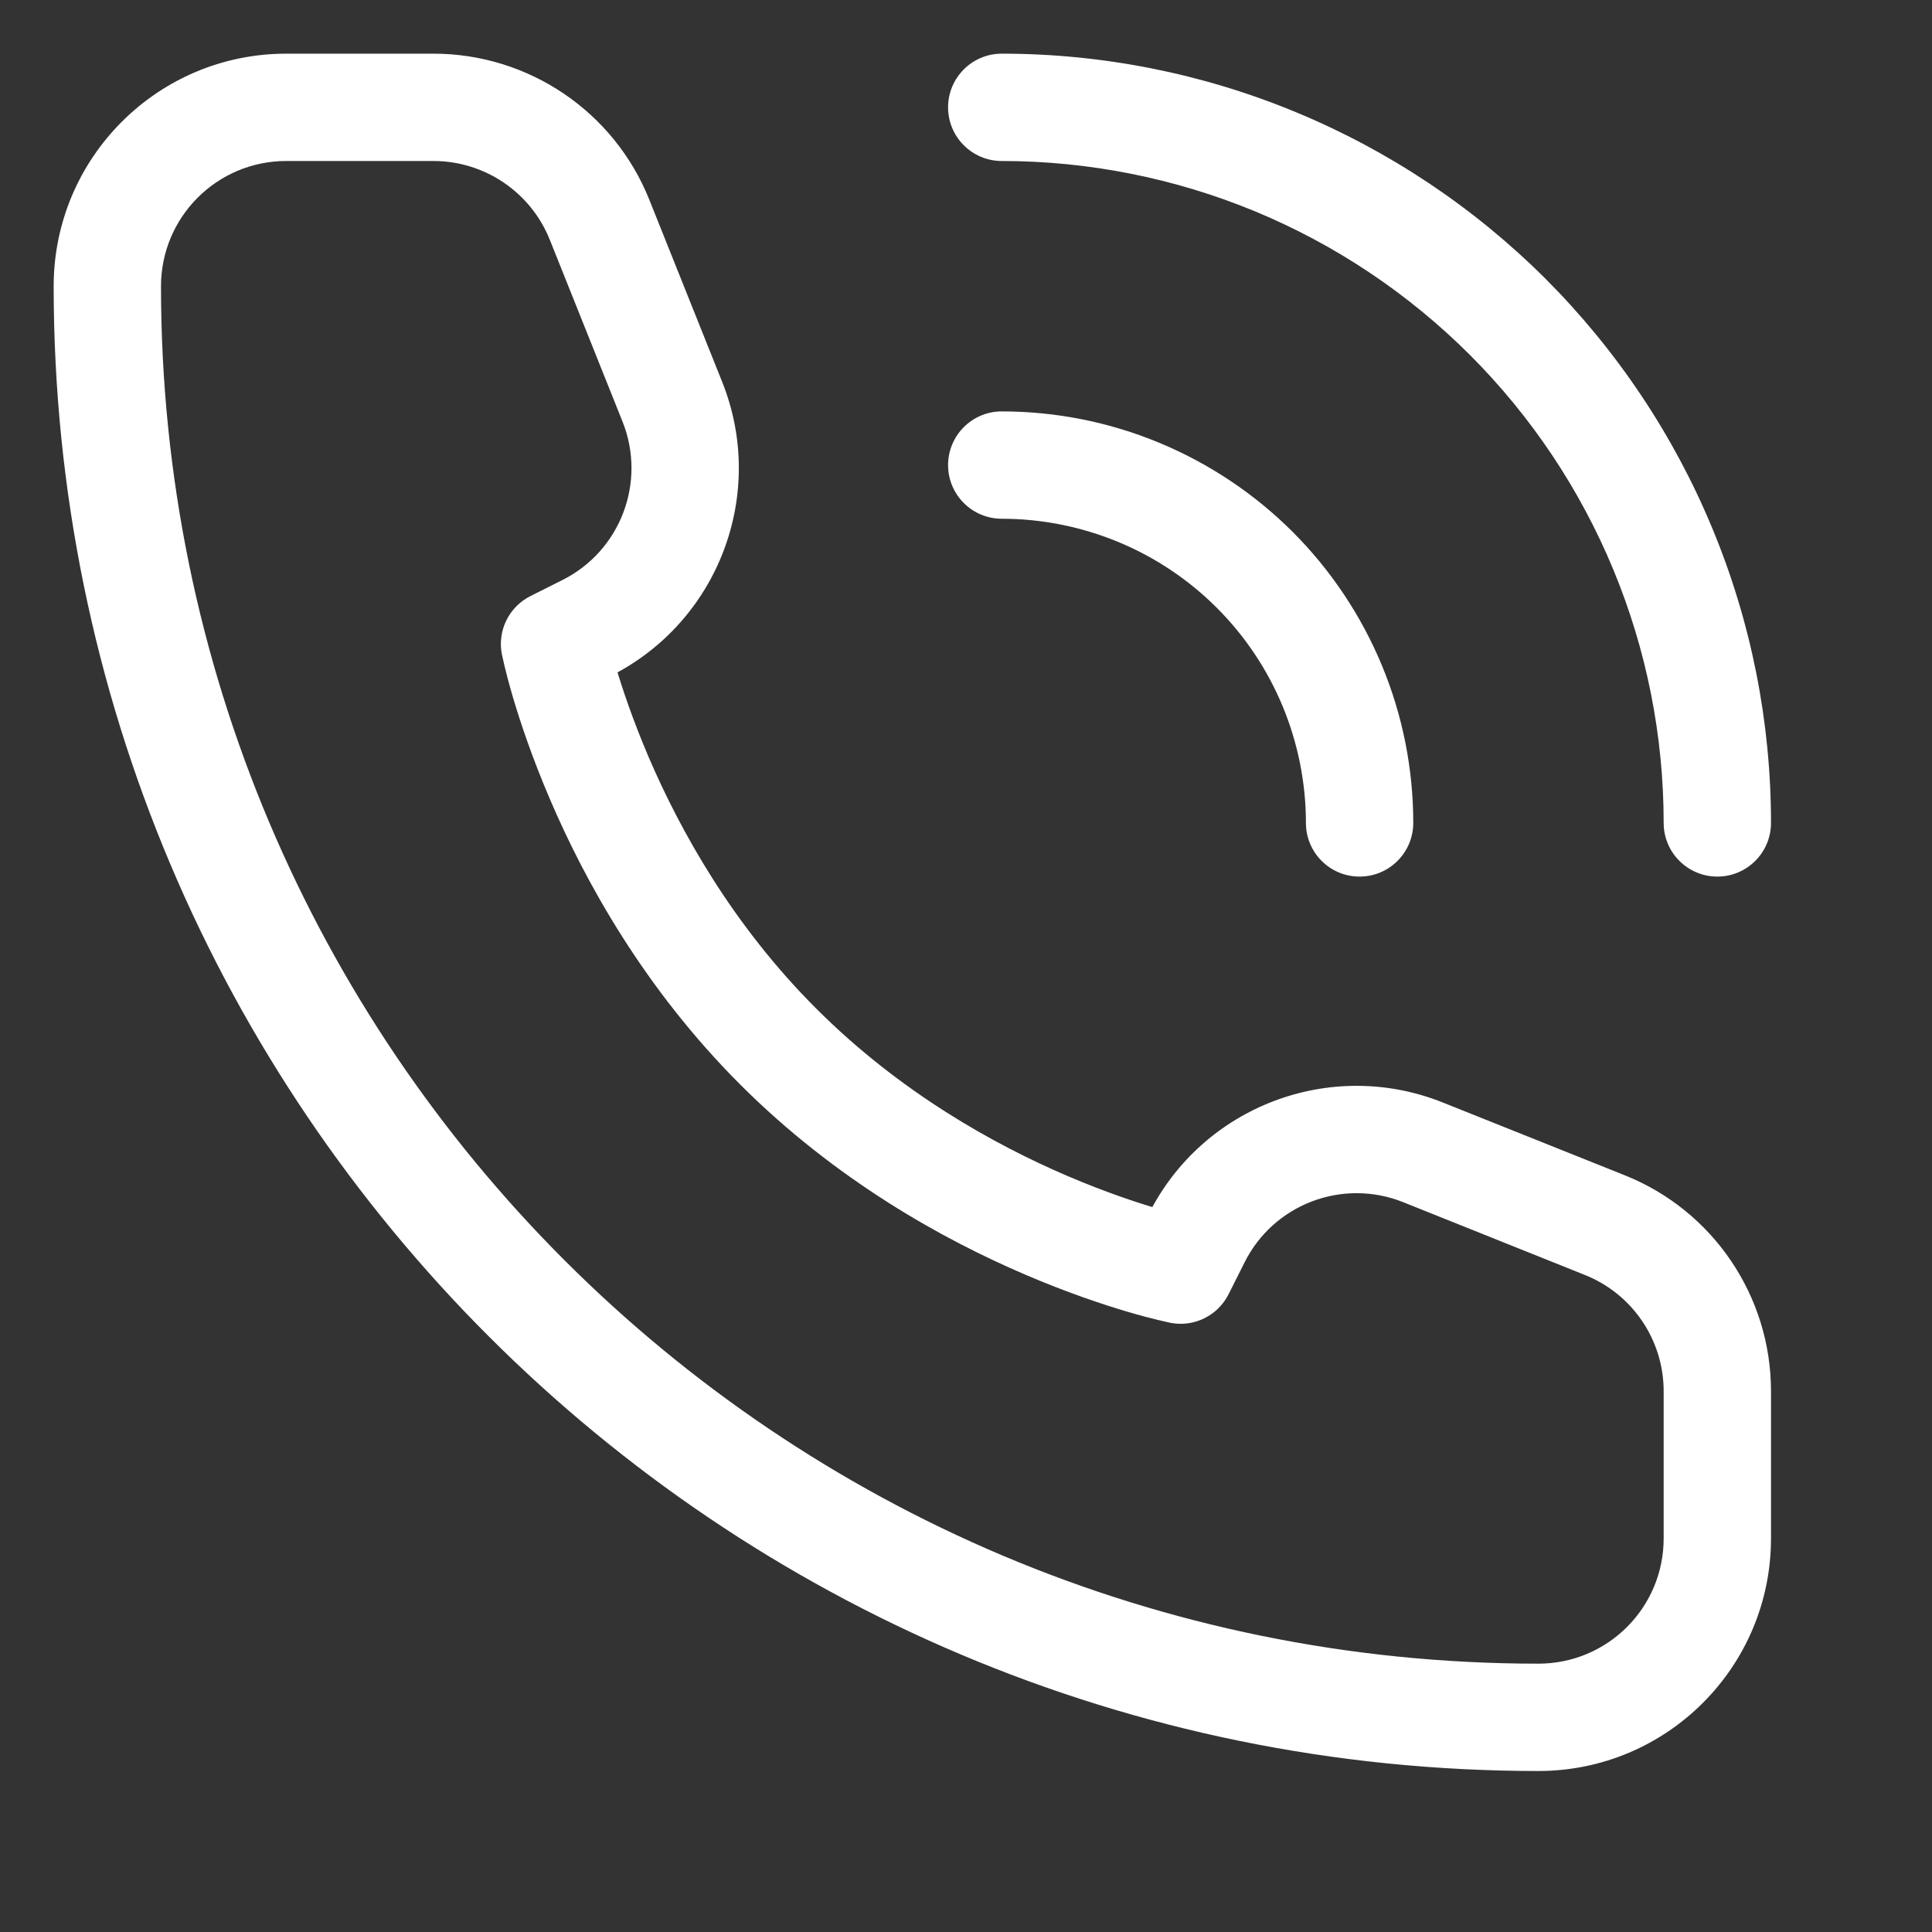
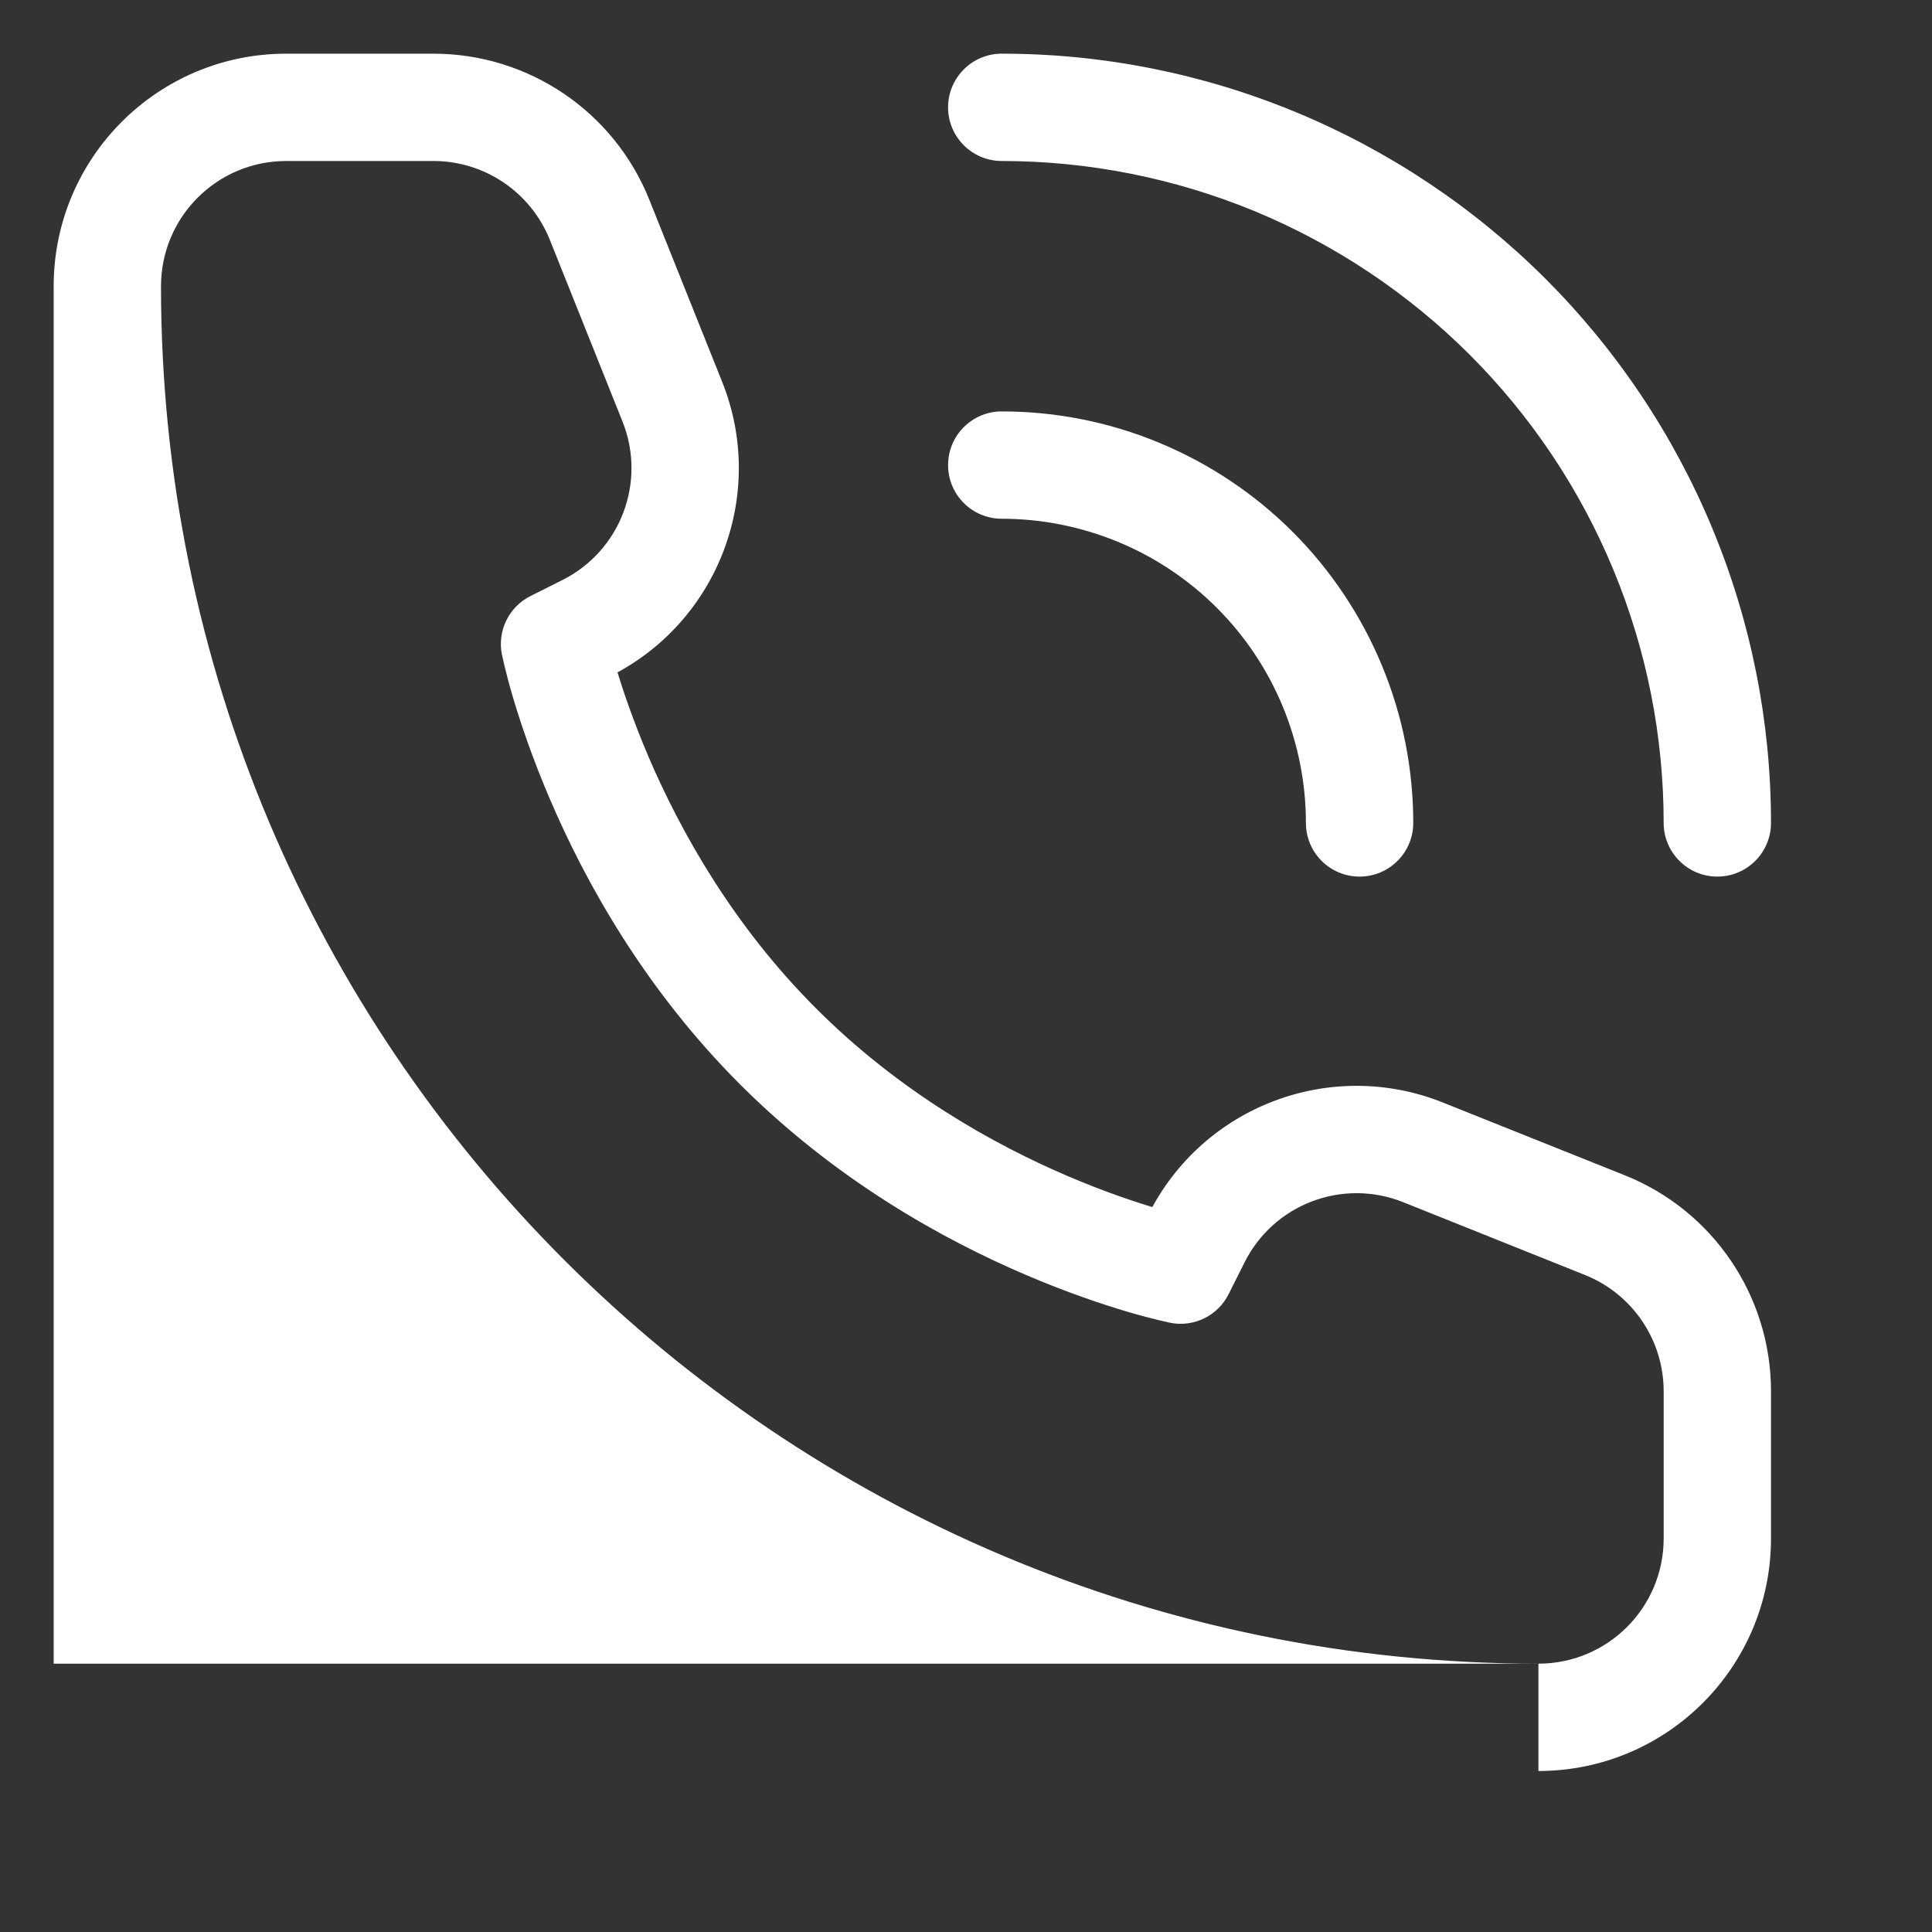
<svg xmlns="http://www.w3.org/2000/svg" width="18" height="18" viewBox="0 0 18 18" fill="none">
  <rect x="0" y="0" width="18" height="18" fill="#333333" stroke="none" />
-   <path d="M11 11.833L10.902 12.324C11.123 12.368 11.346 12.259 11.447 12.057L11 11.833ZM5.167 6L4.943 5.553C4.741 5.654 4.632 5.877 4.676 6.098L5.167 6ZM5.462 5.852L5.685 6.3L5.685 6.3L5.462 5.852ZM6.264 3.743L6.728 3.557L6.728 3.557L6.264 3.743ZM5.586 2.048L5.122 2.233L5.122 2.233L5.586 2.048ZM14.952 11.414L14.767 11.879L14.767 11.879L14.952 11.414ZM13.257 10.736L13.443 10.272L13.443 10.272L13.257 10.736ZM11.148 11.538L11.595 11.762L11.595 11.762L11.148 11.538ZM12.167 7.667C12.167 7.943 12.39 8.167 12.667 8.167C12.943 8.167 13.167 7.943 13.167 7.667H12.167ZM12.413 6.391L12.875 6.2L12.875 6.2L12.413 6.391ZM10.609 4.587L10.8 4.125L10.8 4.125L10.609 4.587ZM9.333 3.833C9.057 3.833 8.833 4.057 8.833 4.333C8.833 4.609 9.057 4.833 9.333 4.833V3.833ZM15.5 7.667C15.5 7.943 15.724 8.167 16 8.167C16.276 8.167 16.5 7.943 16.5 7.667H15.5ZM15.492 5.115L15.954 4.924L15.954 4.924L15.492 5.115ZM11.885 1.507L12.076 1.046L12.076 1.046L11.885 1.507ZM9.333 0.5C9.057 0.5 8.833 0.724 8.833 1C8.833 1.276 9.057 1.5 9.333 1.5V0.5ZM15.5 12.962V14.333H16.5V12.962H15.5ZM2.667 1.5H4.038V0.5H2.667V1.5ZM11 11.833C11.098 11.343 11.098 11.343 11.098 11.343C11.098 11.343 11.098 11.343 11.099 11.343C11.099 11.343 11.099 11.343 11.099 11.343C11.099 11.343 11.099 11.343 11.099 11.343C11.099 11.343 11.098 11.343 11.097 11.343C11.094 11.342 11.09 11.341 11.084 11.34C11.072 11.337 11.052 11.333 11.025 11.326C10.972 11.313 10.892 11.293 10.79 11.262C10.584 11.202 10.291 11.104 9.947 10.957C9.257 10.662 8.379 10.172 7.604 9.396L6.896 10.104C7.787 10.995 8.784 11.547 9.553 11.876C9.938 12.041 10.27 12.152 10.507 12.222C10.626 12.257 10.722 12.282 10.789 12.298C10.823 12.306 10.849 12.312 10.868 12.316C10.878 12.319 10.886 12.32 10.891 12.321C10.894 12.322 10.896 12.322 10.898 12.323C10.899 12.323 10.9 12.323 10.9 12.323C10.901 12.323 10.901 12.323 10.901 12.323C10.901 12.323 10.902 12.323 10.902 12.324C10.902 12.324 10.902 12.324 11 11.833ZM7.604 9.396C6.828 8.621 6.339 7.743 6.043 7.053C5.896 6.709 5.798 6.416 5.737 6.21C5.707 6.108 5.687 6.028 5.674 5.975C5.667 5.948 5.663 5.928 5.66 5.916C5.659 5.91 5.658 5.906 5.657 5.903C5.657 5.902 5.657 5.901 5.657 5.901C5.657 5.901 5.657 5.901 5.657 5.901C5.657 5.901 5.657 5.901 5.657 5.901C5.657 5.902 5.657 5.902 5.657 5.902C5.657 5.902 5.657 5.902 5.167 6C4.676 6.098 4.676 6.098 4.676 6.098C4.676 6.098 4.676 6.099 4.677 6.099C4.677 6.099 4.677 6.099 4.677 6.1C4.677 6.1 4.677 6.101 4.677 6.102C4.678 6.104 4.678 6.106 4.679 6.109C4.68 6.114 4.681 6.122 4.684 6.132C4.688 6.151 4.694 6.177 4.702 6.211C4.718 6.278 4.743 6.374 4.778 6.493C4.848 6.73 4.959 7.062 5.124 7.447C5.453 8.216 6.005 9.213 6.896 10.104L7.604 9.396ZM5.39 6.447L5.685 6.3L5.238 5.405L4.943 5.553L5.39 6.447ZM6.728 3.557L6.05 1.862L5.122 2.233L5.8 3.928L6.728 3.557ZM15.138 10.95L13.443 10.272L13.072 11.2L14.767 11.879L15.138 10.95ZM10.7 11.315L10.553 11.61L11.447 12.057L11.595 11.762L10.7 11.315ZM13.443 10.272C12.397 9.853 11.204 10.307 10.7 11.315L11.595 11.762C11.866 11.219 12.508 10.975 13.072 11.2L13.443 10.272ZM5.685 6.3C6.693 5.796 7.147 4.603 6.728 3.557L5.8 3.928C6.025 4.492 5.781 5.134 5.238 5.405L5.685 6.3ZM4.038 1.5C4.515 1.5 4.944 1.79 5.122 2.233L6.05 1.862C5.721 1.039 4.924 0.5 4.038 0.5V1.5ZM16.5 12.962C16.5 12.076 15.961 11.279 15.138 10.95L14.767 11.879C15.21 12.056 15.5 12.485 15.5 12.962H16.5ZM14.333 15.5C7.246 15.5 1.5 9.754 1.5 2.667H0.5C0.5 10.307 6.693 16.5 14.333 16.5V15.5ZM14.333 16.5C15.53 16.5 16.5 15.53 16.5 14.333H15.5C15.5 14.978 14.978 15.5 14.333 15.5V16.5ZM1.5 2.667C1.5 2.022 2.022 1.5 2.667 1.5V0.5C1.47 0.5 0.5 1.47 0.5 2.667H1.5ZM13.167 7.667C13.167 7.163 13.068 6.665 12.875 6.2L11.951 6.582C12.093 6.926 12.167 7.295 12.167 7.667H13.167ZM12.875 6.2C12.682 5.735 12.4 5.312 12.044 4.956L11.337 5.663C11.6 5.926 11.809 6.239 11.951 6.582L12.875 6.2ZM12.044 4.956C11.688 4.6 11.265 4.318 10.8 4.125L10.418 5.049C10.761 5.191 11.074 5.4 11.337 5.663L12.044 4.956ZM10.8 4.125C10.335 3.932 9.837 3.833 9.333 3.833V4.833C9.705 4.833 10.074 4.907 10.418 5.049L10.8 4.125ZM16.5 7.667C16.5 6.726 16.315 5.794 15.954 4.924L15.031 5.307C15.341 6.055 15.5 6.857 15.5 7.667H16.5ZM15.954 4.924C15.594 4.055 15.066 3.265 14.401 2.599L13.694 3.306C14.267 3.879 14.721 4.559 15.031 5.307L15.954 4.924ZM14.401 2.599C13.735 1.934 12.945 1.406 12.076 1.046L11.693 1.969C12.441 2.279 13.121 2.734 13.694 3.306L14.401 2.599ZM12.076 1.046C11.206 0.685 10.274 0.5 9.333 0.5V1.5C10.143 1.5 10.945 1.66 11.693 1.969L12.076 1.046Z" fill="white" />
+   <path d="M11 11.833L10.902 12.324C11.123 12.368 11.346 12.259 11.447 12.057L11 11.833ZM5.167 6L4.943 5.553C4.741 5.654 4.632 5.877 4.676 6.098L5.167 6ZM5.462 5.852L5.685 6.3L5.685 6.3L5.462 5.852ZM6.264 3.743L6.728 3.557L6.728 3.557L6.264 3.743ZM5.586 2.048L5.122 2.233L5.122 2.233L5.586 2.048ZM14.952 11.414L14.767 11.879L14.767 11.879L14.952 11.414ZM13.257 10.736L13.443 10.272L13.443 10.272L13.257 10.736ZM11.148 11.538L11.595 11.762L11.595 11.762L11.148 11.538ZM12.167 7.667C12.167 7.943 12.39 8.167 12.667 8.167C12.943 8.167 13.167 7.943 13.167 7.667H12.167ZM12.413 6.391L12.875 6.2L12.875 6.2L12.413 6.391ZM10.609 4.587L10.8 4.125L10.8 4.125L10.609 4.587ZM9.333 3.833C9.057 3.833 8.833 4.057 8.833 4.333C8.833 4.609 9.057 4.833 9.333 4.833V3.833ZM15.5 7.667C15.5 7.943 15.724 8.167 16 8.167C16.276 8.167 16.5 7.943 16.5 7.667H15.5ZM15.492 5.115L15.954 4.924L15.954 4.924L15.492 5.115ZM11.885 1.507L12.076 1.046L12.076 1.046L11.885 1.507ZM9.333 0.5C9.057 0.5 8.833 0.724 8.833 1C8.833 1.276 9.057 1.5 9.333 1.5V0.5ZM15.5 12.962V14.333H16.5V12.962H15.5ZM2.667 1.5H4.038V0.5H2.667V1.5ZM11 11.833C11.098 11.343 11.098 11.343 11.098 11.343C11.098 11.343 11.098 11.343 11.099 11.343C11.099 11.343 11.099 11.343 11.099 11.343C11.099 11.343 11.099 11.343 11.099 11.343C11.099 11.343 11.098 11.343 11.097 11.343C11.094 11.342 11.09 11.341 11.084 11.34C11.072 11.337 11.052 11.333 11.025 11.326C10.972 11.313 10.892 11.293 10.79 11.262C10.584 11.202 10.291 11.104 9.947 10.957C9.257 10.662 8.379 10.172 7.604 9.396L6.896 10.104C7.787 10.995 8.784 11.547 9.553 11.876C9.938 12.041 10.27 12.152 10.507 12.222C10.626 12.257 10.722 12.282 10.789 12.298C10.823 12.306 10.849 12.312 10.868 12.316C10.878 12.319 10.886 12.32 10.891 12.321C10.894 12.322 10.896 12.322 10.898 12.323C10.899 12.323 10.9 12.323 10.9 12.323C10.901 12.323 10.901 12.323 10.901 12.323C10.901 12.323 10.902 12.323 10.902 12.324C10.902 12.324 10.902 12.324 11 11.833ZM7.604 9.396C6.828 8.621 6.339 7.743 6.043 7.053C5.896 6.709 5.798 6.416 5.737 6.21C5.707 6.108 5.687 6.028 5.674 5.975C5.667 5.948 5.663 5.928 5.66 5.916C5.659 5.91 5.658 5.906 5.657 5.903C5.657 5.902 5.657 5.901 5.657 5.901C5.657 5.901 5.657 5.901 5.657 5.901C5.657 5.901 5.657 5.901 5.657 5.901C5.657 5.902 5.657 5.902 5.657 5.902C5.657 5.902 5.657 5.902 5.167 6C4.676 6.098 4.676 6.098 4.676 6.098C4.676 6.098 4.676 6.099 4.677 6.099C4.677 6.099 4.677 6.099 4.677 6.1C4.677 6.1 4.677 6.101 4.677 6.102C4.678 6.104 4.678 6.106 4.679 6.109C4.68 6.114 4.681 6.122 4.684 6.132C4.688 6.151 4.694 6.177 4.702 6.211C4.718 6.278 4.743 6.374 4.778 6.493C4.848 6.73 4.959 7.062 5.124 7.447C5.453 8.216 6.005 9.213 6.896 10.104L7.604 9.396ZM5.39 6.447L5.685 6.3L5.238 5.405L4.943 5.553L5.39 6.447ZM6.728 3.557L6.05 1.862L5.122 2.233L5.8 3.928L6.728 3.557ZM15.138 10.95L13.443 10.272L13.072 11.2L14.767 11.879L15.138 10.95ZM10.7 11.315L10.553 11.61L11.447 12.057L11.595 11.762L10.7 11.315ZM13.443 10.272C12.397 9.853 11.204 10.307 10.7 11.315L11.595 11.762C11.866 11.219 12.508 10.975 13.072 11.2L13.443 10.272ZM5.685 6.3C6.693 5.796 7.147 4.603 6.728 3.557L5.8 3.928C6.025 4.492 5.781 5.134 5.238 5.405L5.685 6.3ZM4.038 1.5C4.515 1.5 4.944 1.79 5.122 2.233L6.05 1.862C5.721 1.039 4.924 0.5 4.038 0.5V1.5ZM16.5 12.962C16.5 12.076 15.961 11.279 15.138 10.95L14.767 11.879C15.21 12.056 15.5 12.485 15.5 12.962H16.5ZM14.333 15.5C7.246 15.5 1.5 9.754 1.5 2.667H0.5V15.5ZM14.333 16.5C15.53 16.5 16.5 15.53 16.5 14.333H15.5C15.5 14.978 14.978 15.5 14.333 15.5V16.5ZM1.5 2.667C1.5 2.022 2.022 1.5 2.667 1.5V0.5C1.47 0.5 0.5 1.47 0.5 2.667H1.5ZM13.167 7.667C13.167 7.163 13.068 6.665 12.875 6.2L11.951 6.582C12.093 6.926 12.167 7.295 12.167 7.667H13.167ZM12.875 6.2C12.682 5.735 12.4 5.312 12.044 4.956L11.337 5.663C11.6 5.926 11.809 6.239 11.951 6.582L12.875 6.2ZM12.044 4.956C11.688 4.6 11.265 4.318 10.8 4.125L10.418 5.049C10.761 5.191 11.074 5.4 11.337 5.663L12.044 4.956ZM10.8 4.125C10.335 3.932 9.837 3.833 9.333 3.833V4.833C9.705 4.833 10.074 4.907 10.418 5.049L10.8 4.125ZM16.5 7.667C16.5 6.726 16.315 5.794 15.954 4.924L15.031 5.307C15.341 6.055 15.5 6.857 15.5 7.667H16.5ZM15.954 4.924C15.594 4.055 15.066 3.265 14.401 2.599L13.694 3.306C14.267 3.879 14.721 4.559 15.031 5.307L15.954 4.924ZM14.401 2.599C13.735 1.934 12.945 1.406 12.076 1.046L11.693 1.969C12.441 2.279 13.121 2.734 13.694 3.306L14.401 2.599ZM12.076 1.046C11.206 0.685 10.274 0.5 9.333 0.5V1.5C10.143 1.5 10.945 1.66 11.693 1.969L12.076 1.046Z" fill="white" />
</svg>